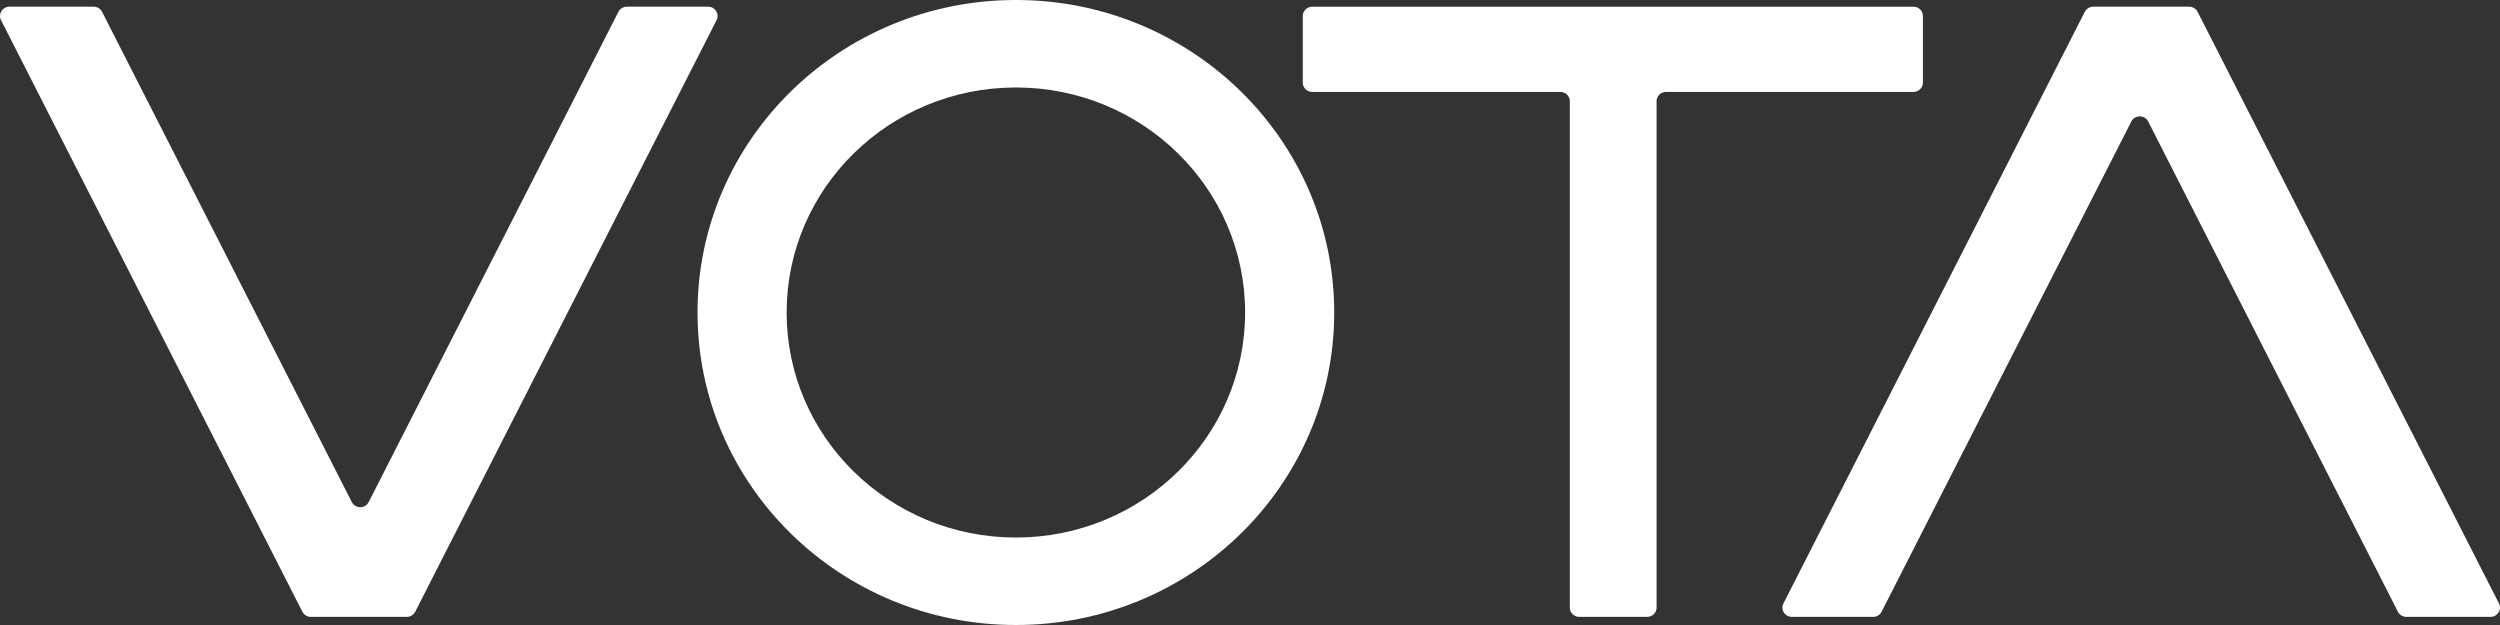
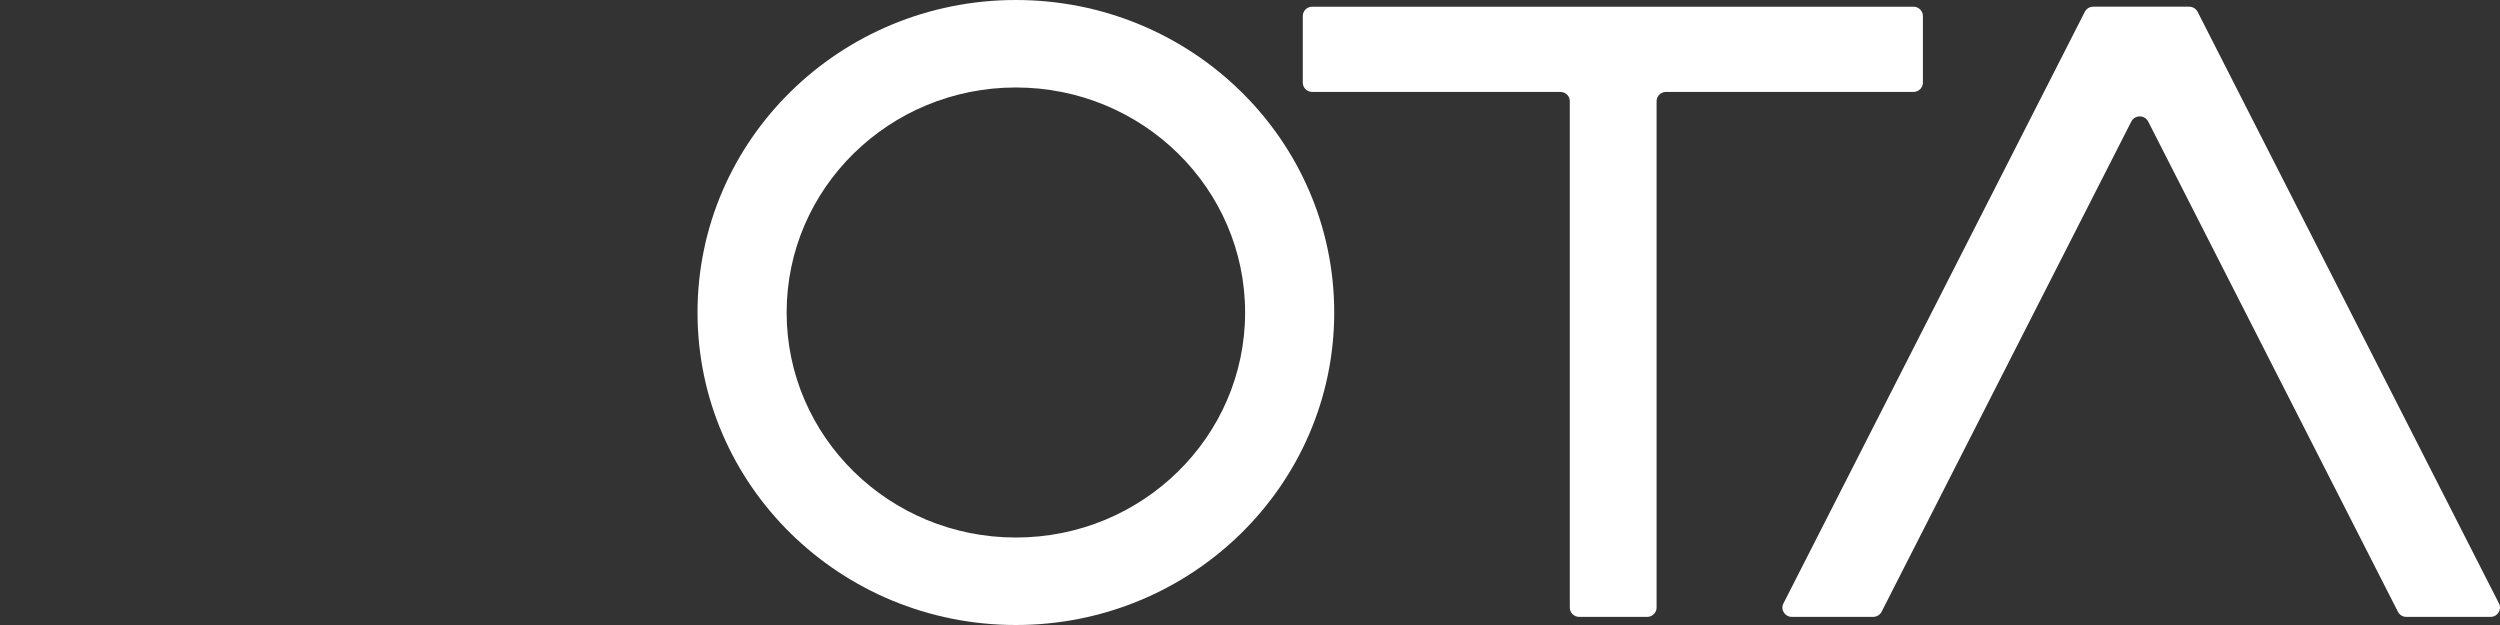
<svg xmlns="http://www.w3.org/2000/svg" width="112" height="28" viewBox="0 0 112 28" fill="none">
  <rect x="0" y="0" width="112" height="28" fill="#333333" stroke="none" />
  <path fill-rule="evenodd" clip-rule="evenodd" d="M45.511 24.081C51.183 24.081 55.781 19.568 55.781 14C55.781 8.432 51.183 3.919 45.511 3.919C39.839 3.919 35.241 8.432 35.241 14C35.241 19.568 39.839 24.081 45.511 24.081ZM45.511 28C53.387 28 59.773 21.732 59.773 14C59.773 6.268 53.387 0 45.511 0C37.634 0 31.249 6.268 31.249 14C31.249 21.732 37.634 28 45.511 28Z" fill="white" />
  <path fill-rule="evenodd" clip-rule="evenodd" d="M74.215 4.533C74.215 4.304 74.404 4.118 74.638 4.118L85.723 4.118C85.957 4.118 86.146 3.932 86.146 3.703V0.716C86.146 0.487 85.957 0.301 85.723 0.301L58.788 0.301C58.554 0.301 58.365 0.487 58.365 0.716V3.703C58.365 3.932 58.554 4.118 58.788 4.118L69.904 4.118C70.137 4.118 70.327 4.304 70.327 4.533V27.221C70.327 27.45 70.516 27.636 70.75 27.636H73.792C74.025 27.636 74.215 27.45 74.215 27.221V4.533Z" fill="white" />
  <path d="M107.427 27.407C107.499 27.548 107.645 27.636 107.805 27.636H111.577C111.891 27.636 112.095 27.312 111.955 27.036L98.453 0.53C98.381 0.389 98.235 0.3 98.075 0.3L93.777 0.3C93.617 0.3 93.471 0.389 93.399 0.53L79.897 27.036C79.756 27.312 79.961 27.636 80.275 27.636H83.917C84.077 27.636 84.224 27.548 84.295 27.407L95.483 5.444C95.639 5.138 96.084 5.138 96.239 5.444L107.427 27.407Z" fill="white" />
-   <path d="M4.573 0.53C4.501 0.389 4.355 0.3 4.195 0.3L0.423 0.3C0.109 0.3 -0.095 0.625 0.045 0.901L13.547 27.407C13.619 27.547 13.765 27.636 13.925 27.636L18.223 27.636C18.383 27.636 18.529 27.547 18.601 27.407L32.103 0.901C32.244 0.625 32.039 0.3 31.725 0.3L28.083 0.3C27.923 0.3 27.776 0.389 27.705 0.53L16.517 22.493C16.361 22.799 15.916 22.799 15.761 22.493L4.573 0.53Z" fill="white" />
</svg>